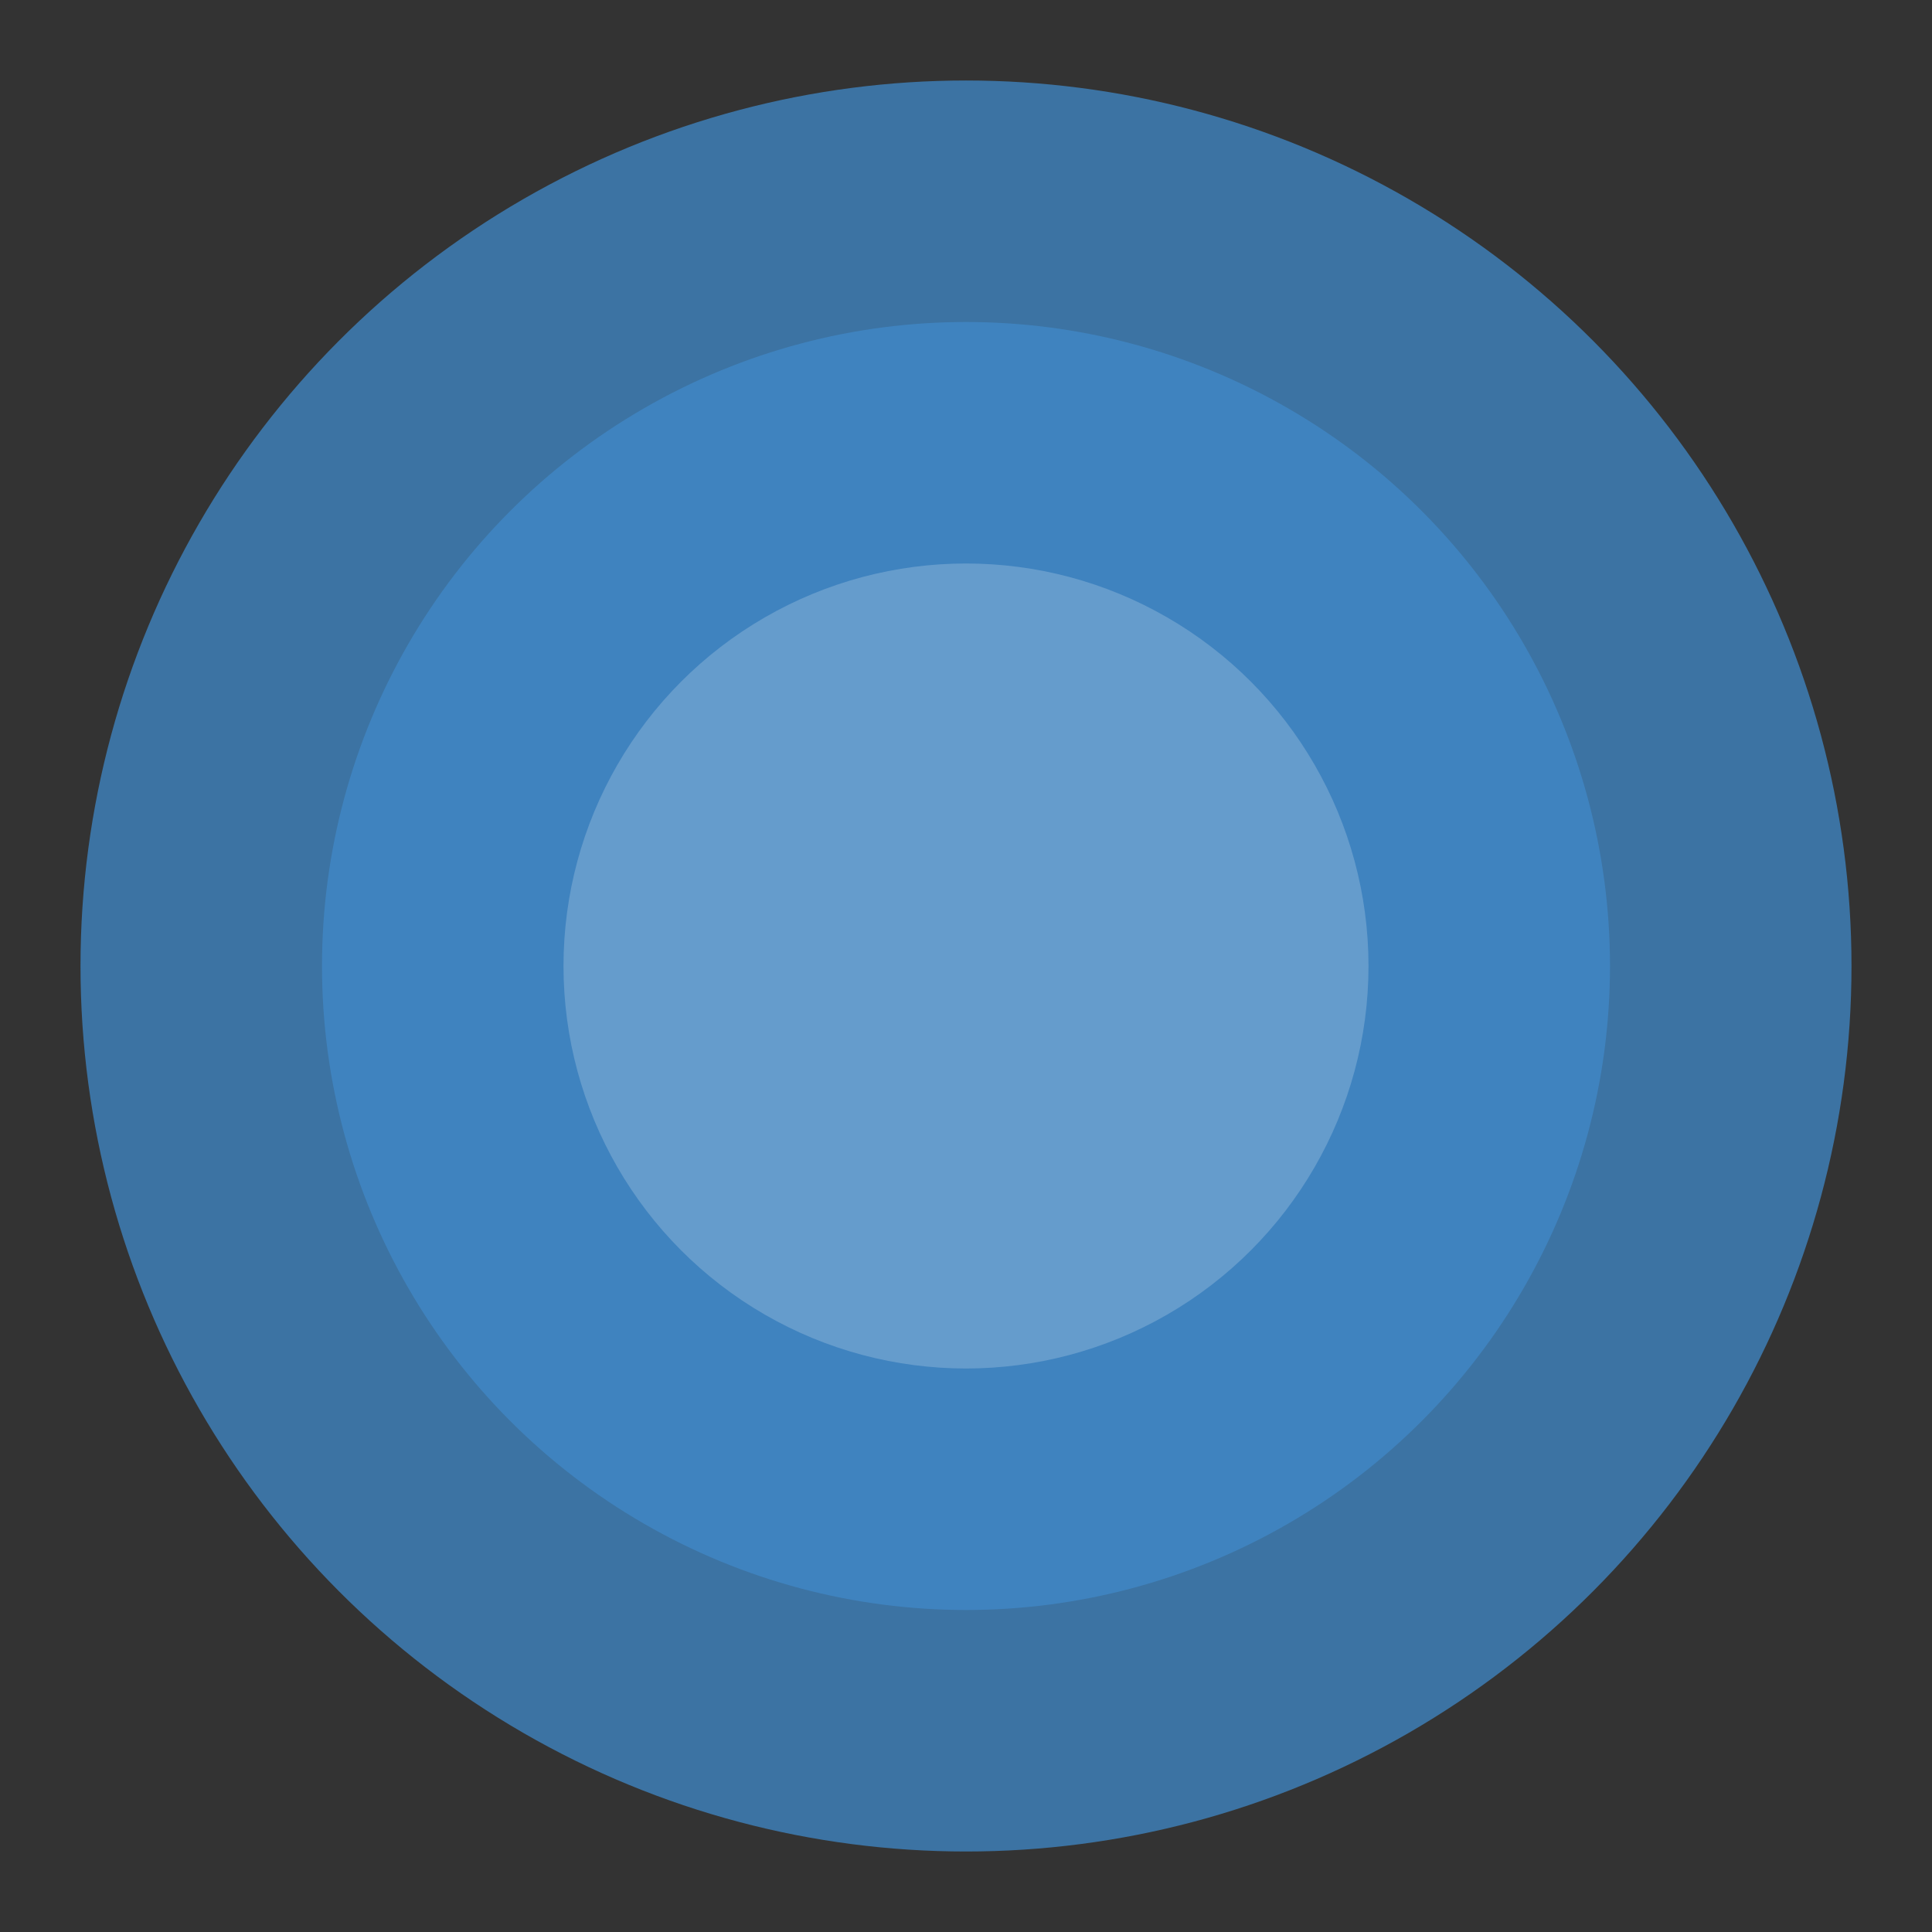
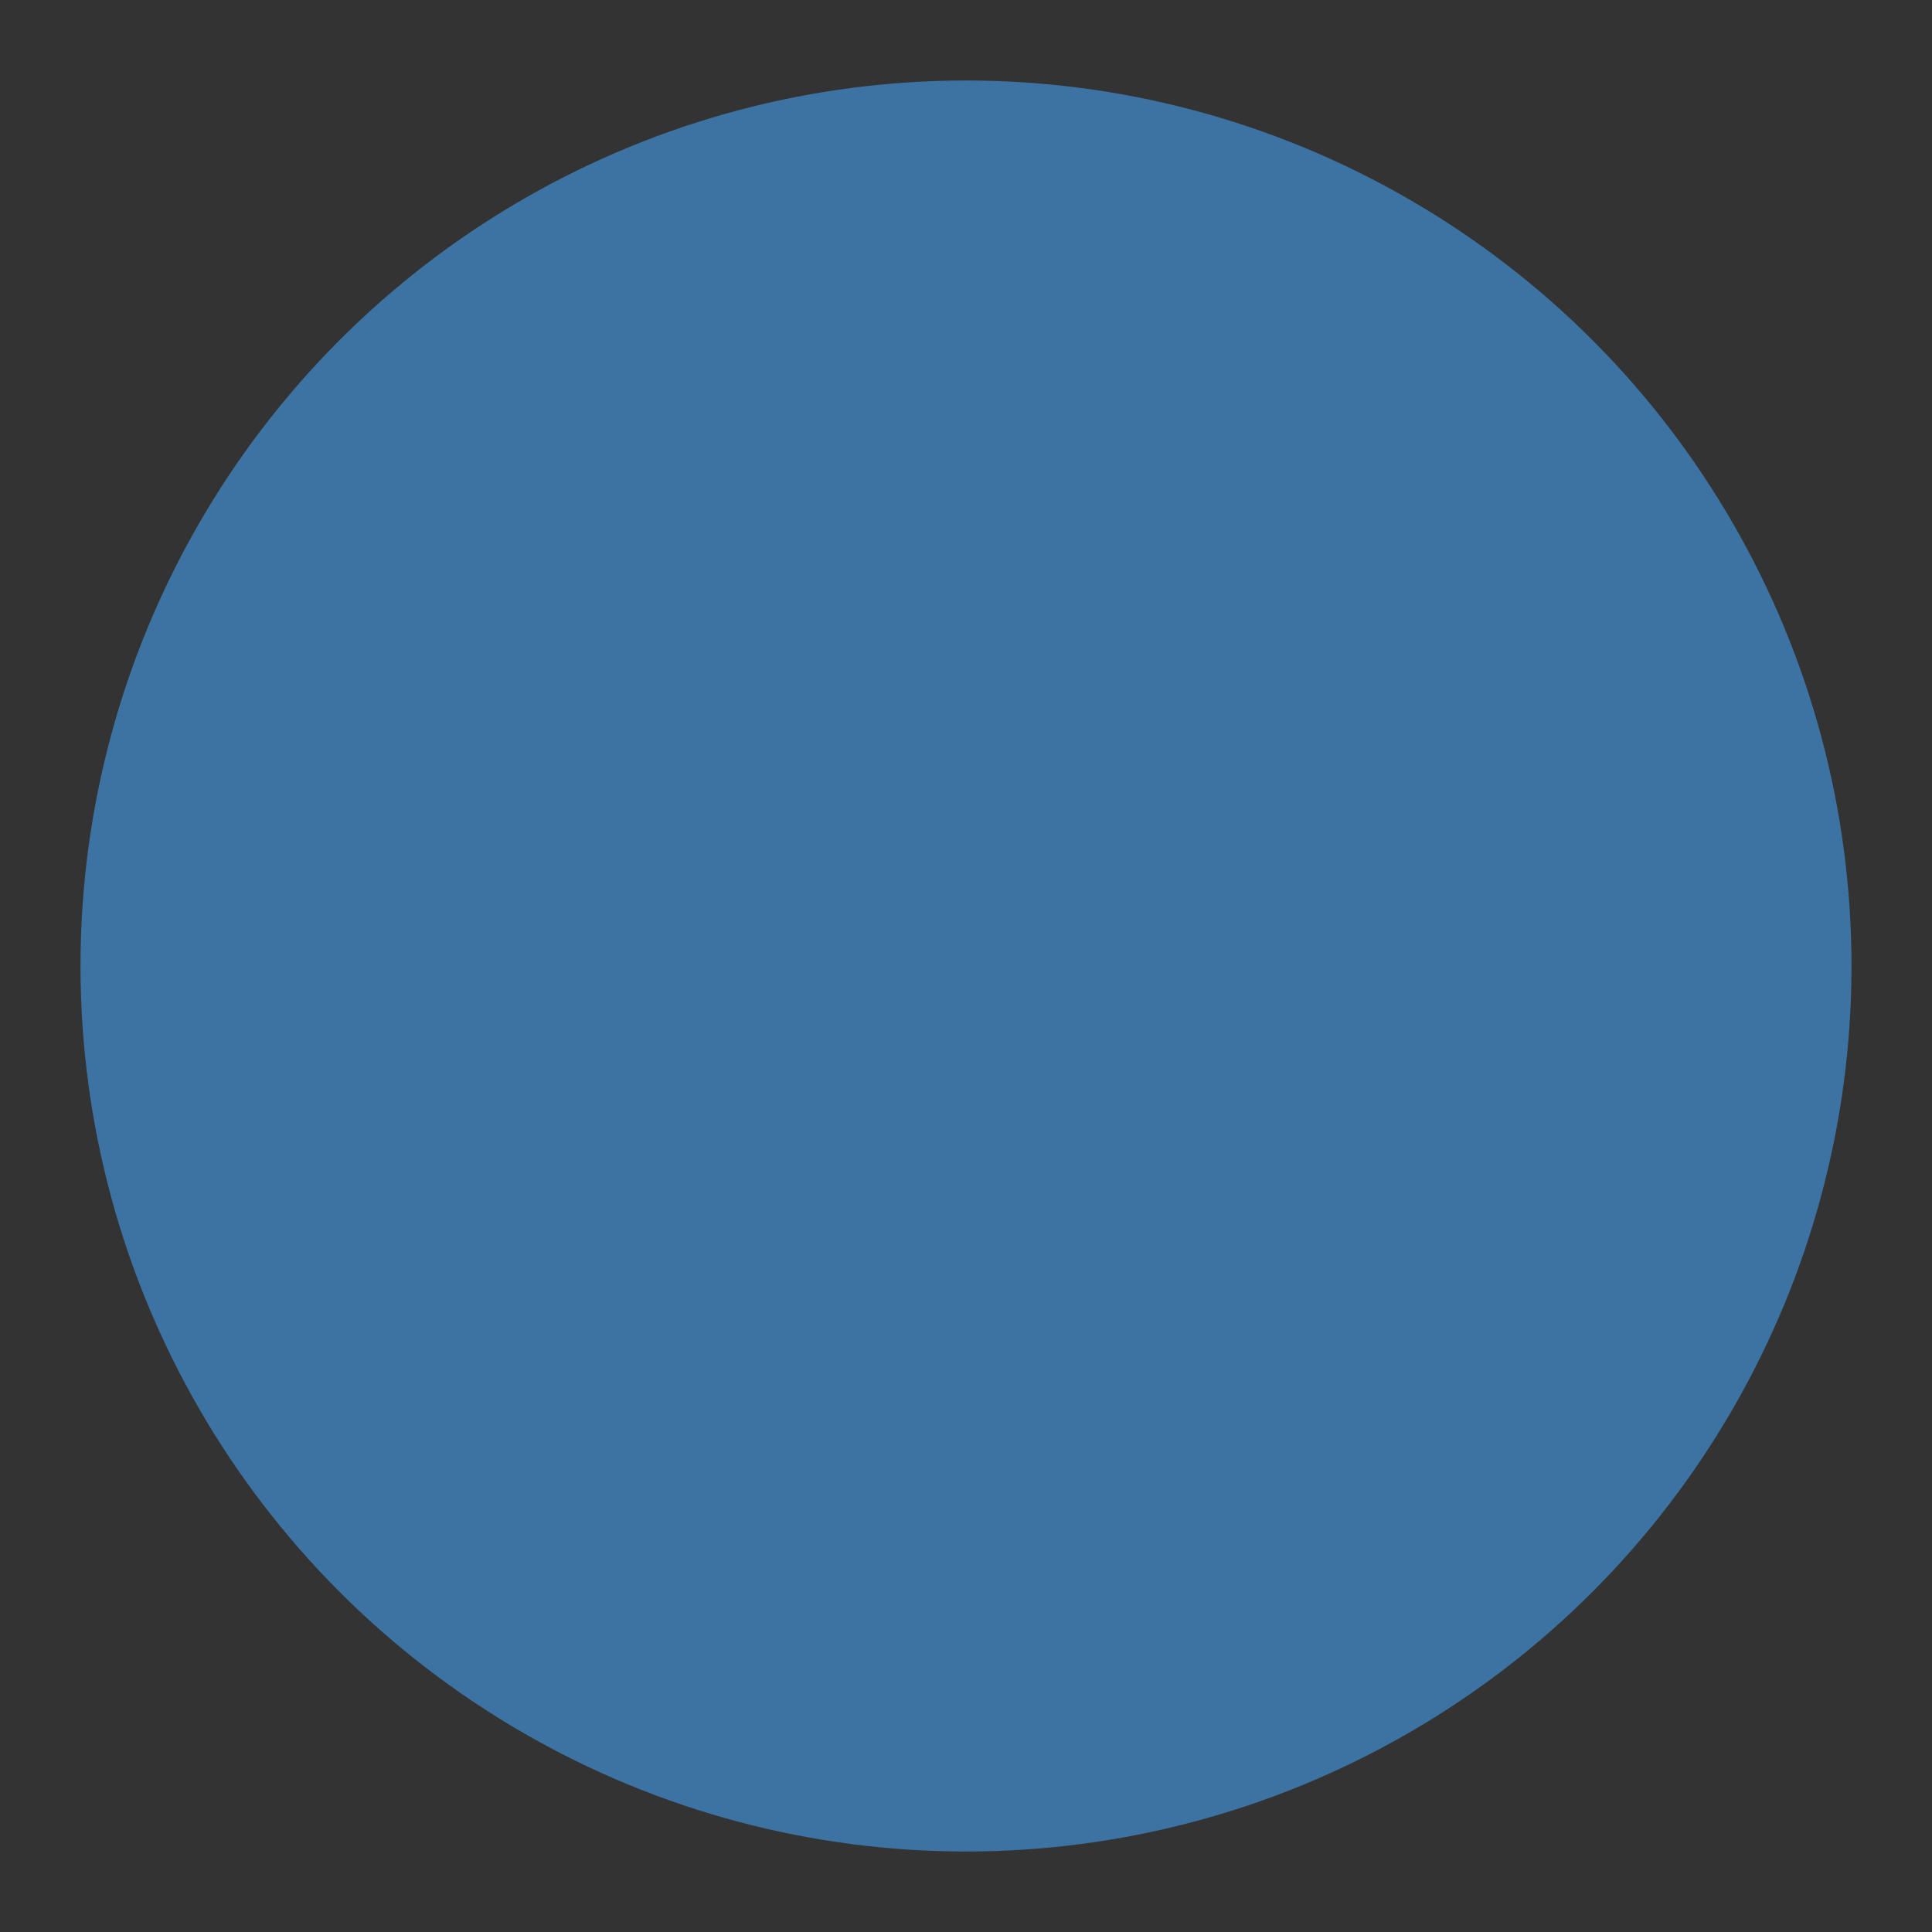
<svg xmlns="http://www.w3.org/2000/svg" width="48" height="48" viewBox="0 0 48 48" fill="none">
  <rect x="0" y="0" width="48" height="48" fill="#333333" stroke="none" />
  <circle cx="24" cy="24" r="22" fill="#3F83BF" opacity="0.8" />
-   <circle cx="24" cy="24" r="16" fill="#3F83BF" />
-   <circle cx="24" cy="24" r="10" fill="#FFFFFF" opacity="0.2" />
</svg>